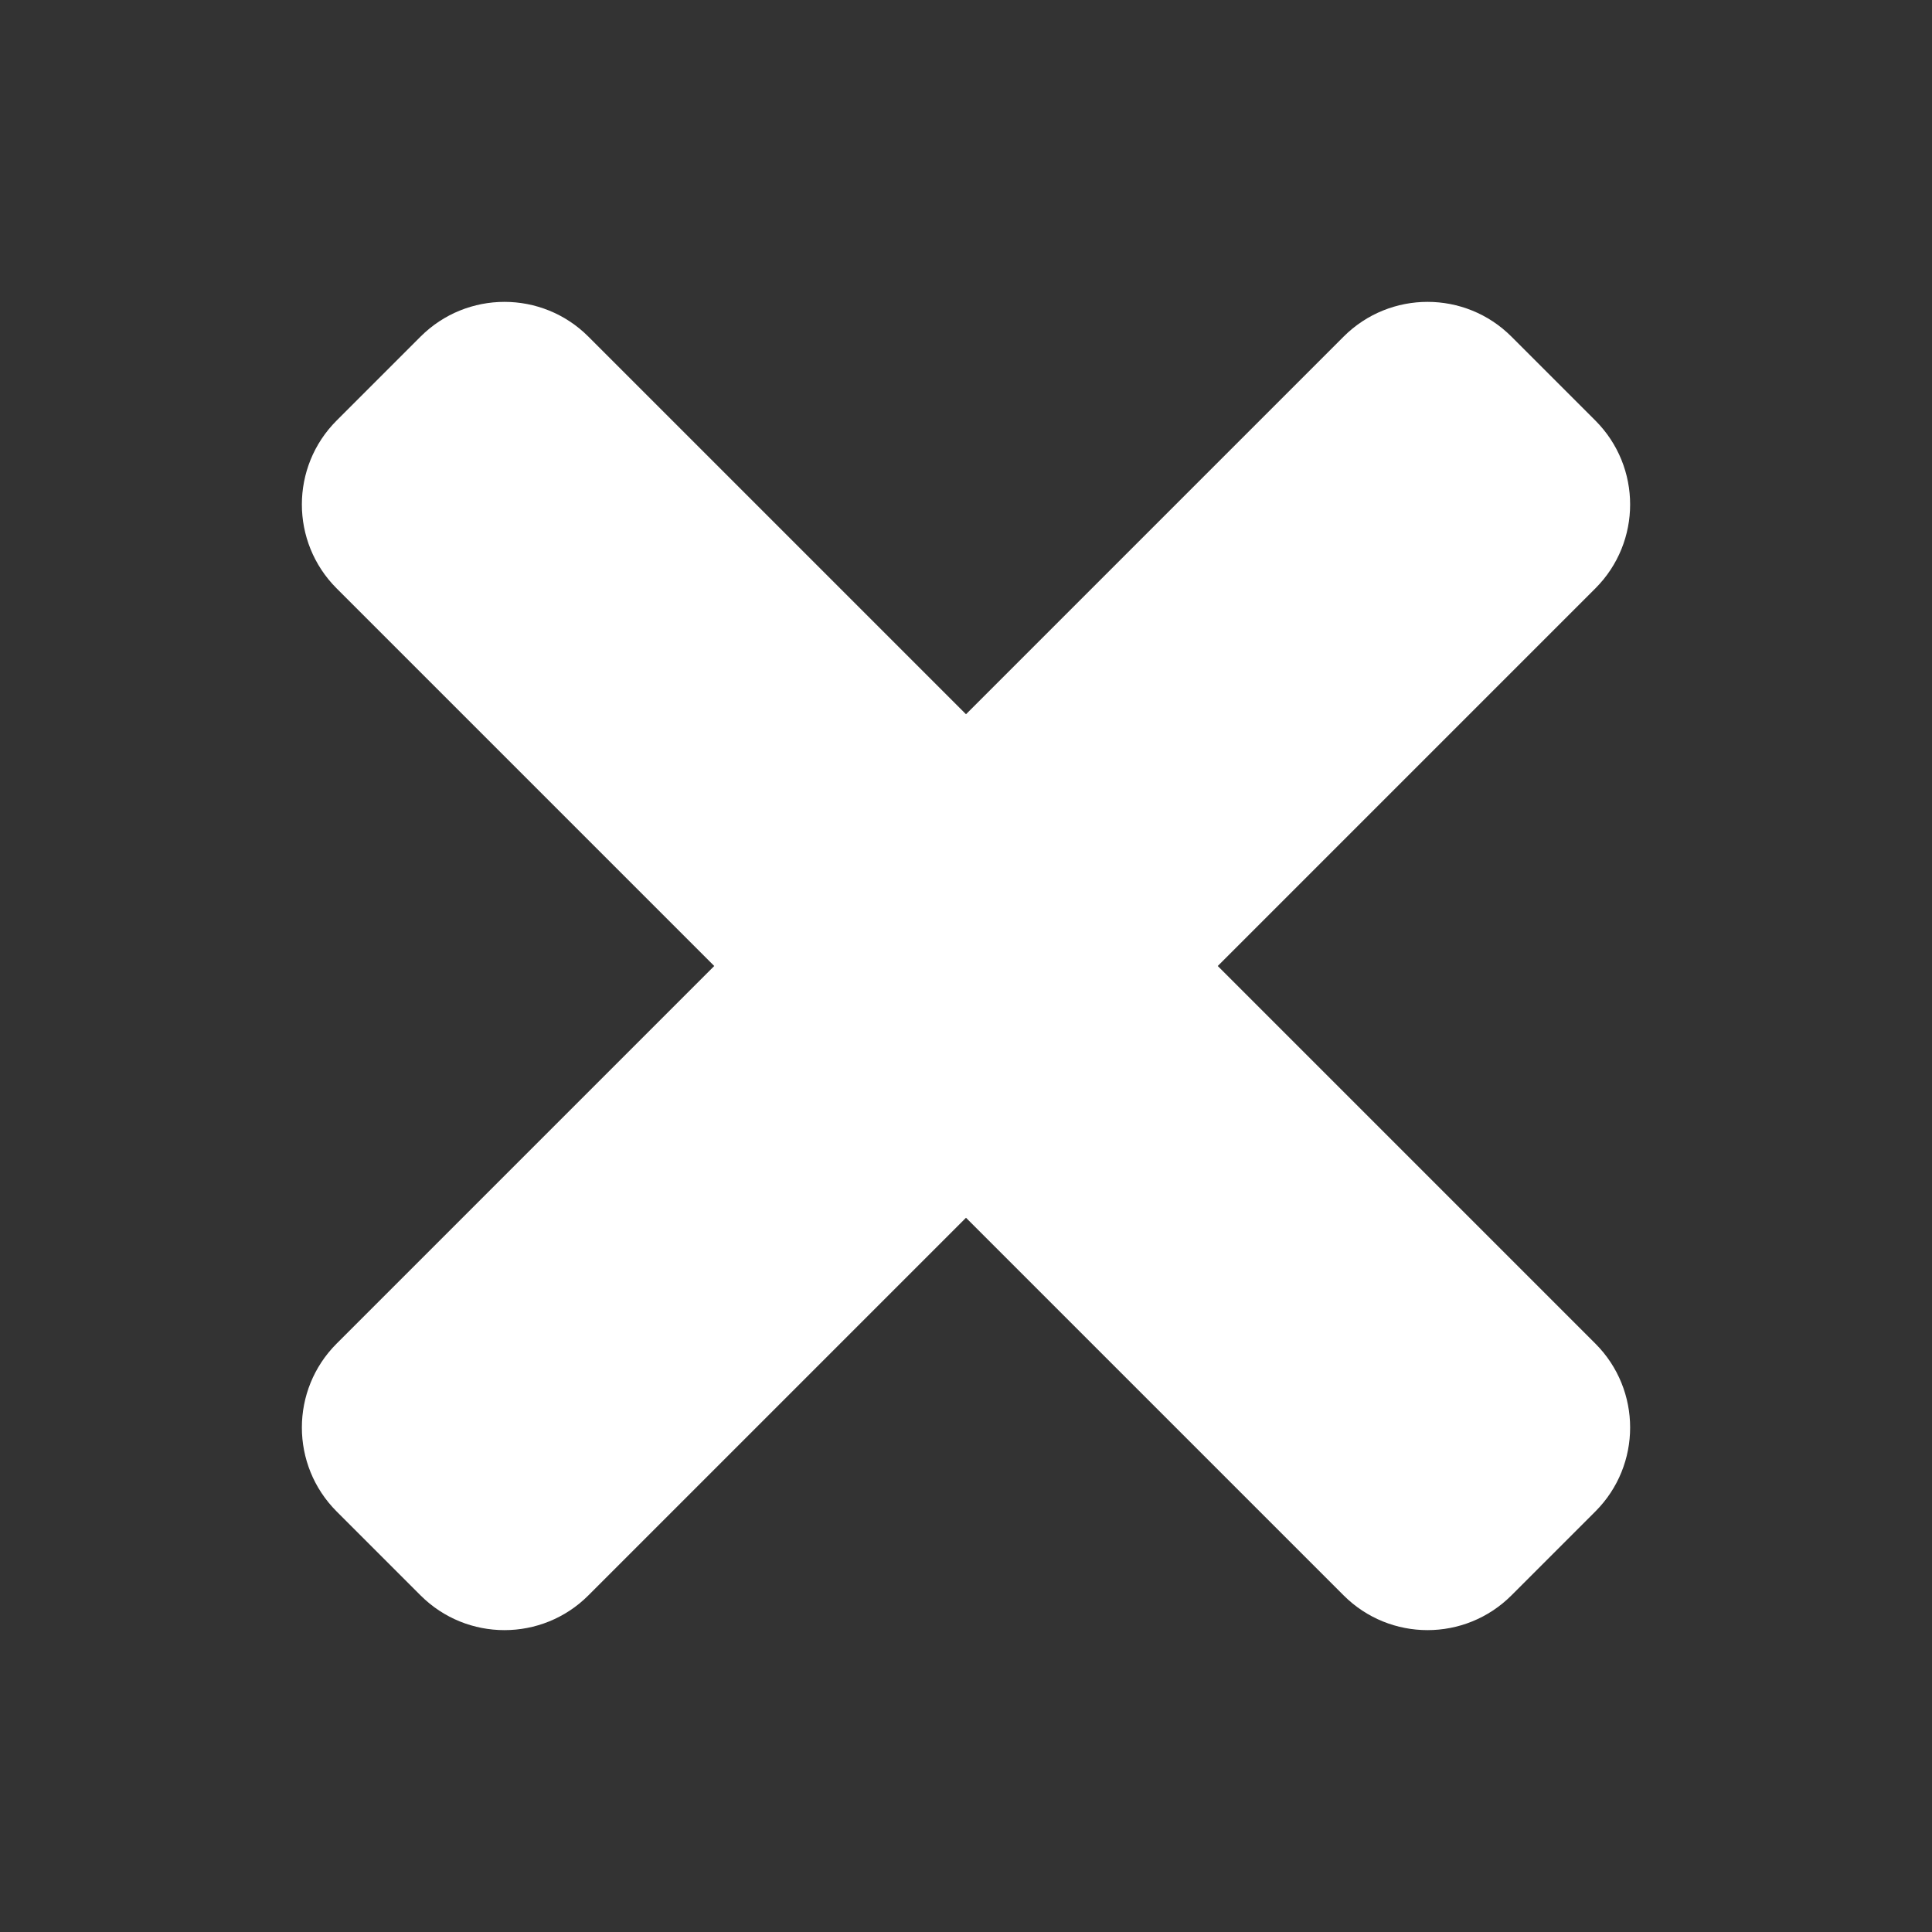
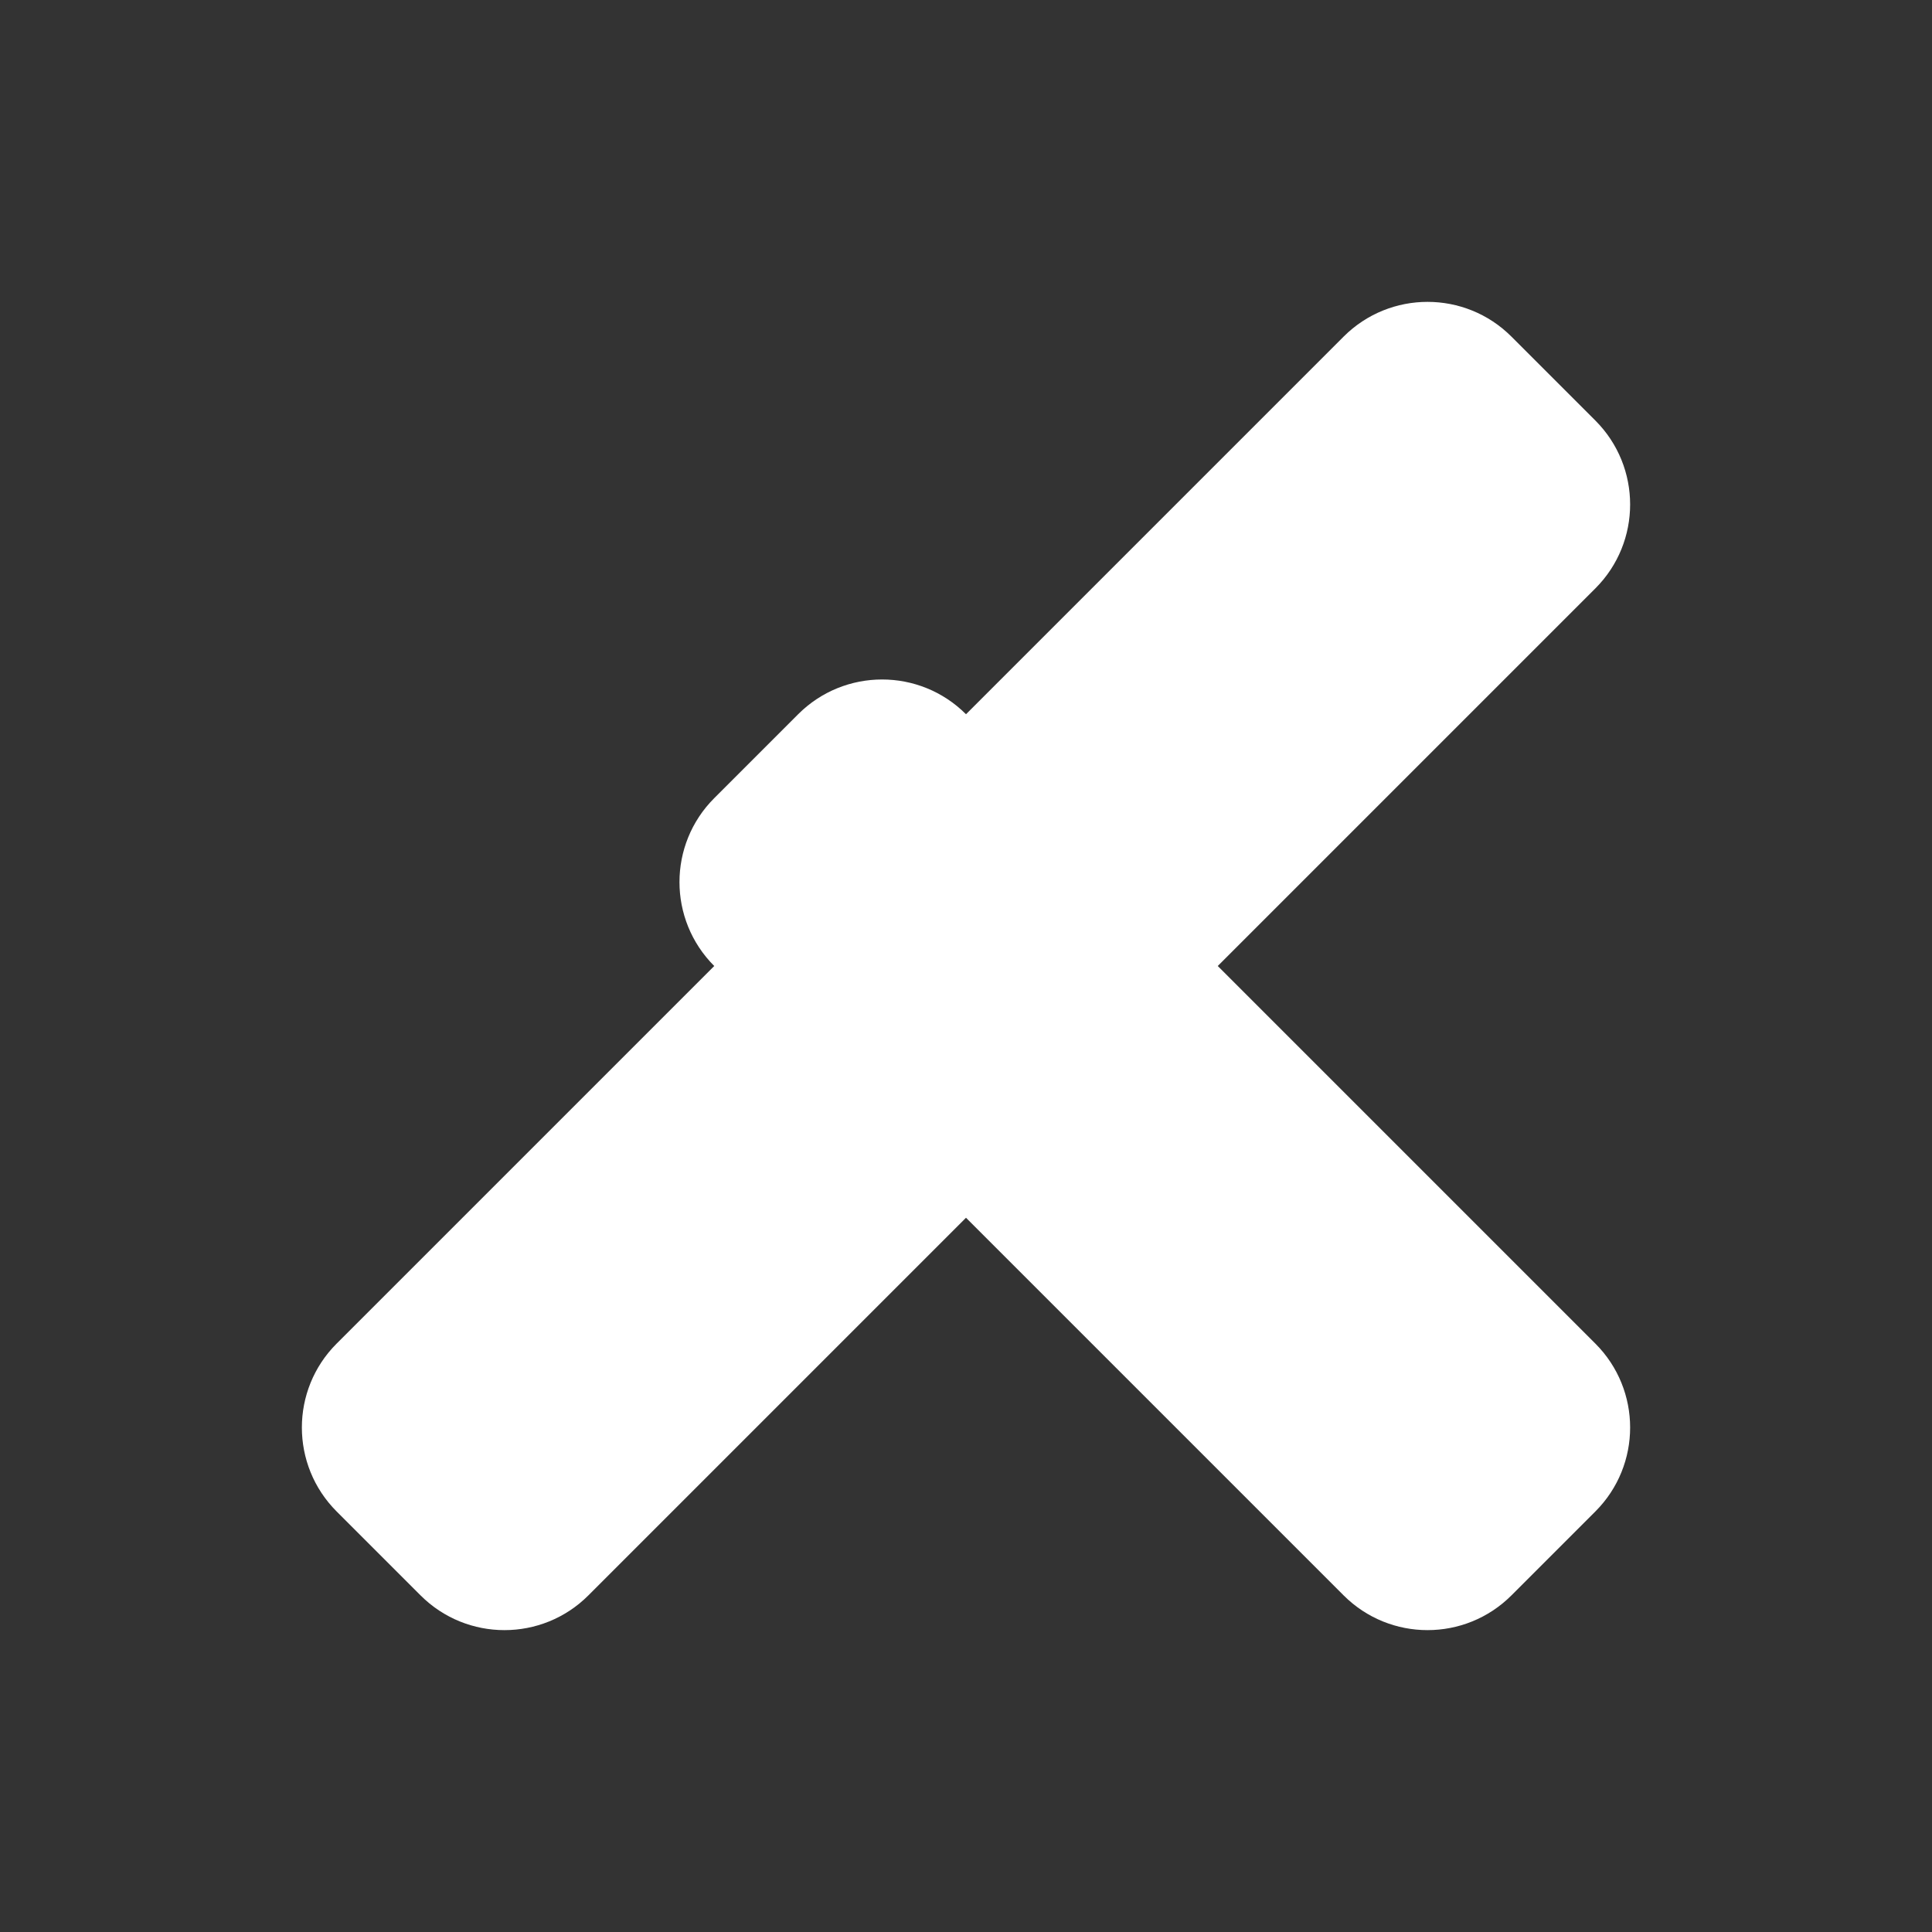
<svg xmlns="http://www.w3.org/2000/svg" version="1.1" id="Vrstva_1" x="0px" y="0px" width="500px" height="500px" viewBox="0 0 500 500" enable-background="new 0 0 500 500" xml:space="preserve">
  <rect x="0" y="0" width="500" height="500" fill="#333333" stroke="none" />
-   <path fill="#FFFFFF" d="M315.156,250l97.725-97.725c11.992-11.992,11.992-31.436,0-43.438l-21.719-21.719  c-11.992-11.992-31.436-11.992-43.438,0L250,184.844l-97.725-97.725c-11.992-11.992-31.436-11.992-43.438,0l-21.719,21.719  c-11.992,11.992-11.992,31.436,0,43.438L184.844,250l-97.725,97.725c-11.992,11.992-11.992,31.436,0,43.438l21.719,21.719  c11.992,11.992,31.445,11.992,43.438,0L250,315.156l97.725,97.725c11.992,11.992,31.445,11.992,43.438,0l21.719-21.719  c11.992-11.992,11.992-31.436,0-43.438L315.156,250z" />
+   <path fill="#FFFFFF" d="M315.156,250l97.725-97.725c11.992-11.992,11.992-31.436,0-43.438l-21.719-21.719  c-11.992-11.992-31.436-11.992-43.438,0L250,184.844c-11.992-11.992-31.436-11.992-43.438,0l-21.719,21.719  c-11.992,11.992-11.992,31.436,0,43.438L184.844,250l-97.725,97.725c-11.992,11.992-11.992,31.436,0,43.438l21.719,21.719  c11.992,11.992,31.445,11.992,43.438,0L250,315.156l97.725,97.725c11.992,11.992,31.445,11.992,43.438,0l21.719-21.719  c11.992-11.992,11.992-31.436,0-43.438L315.156,250z" />
</svg>